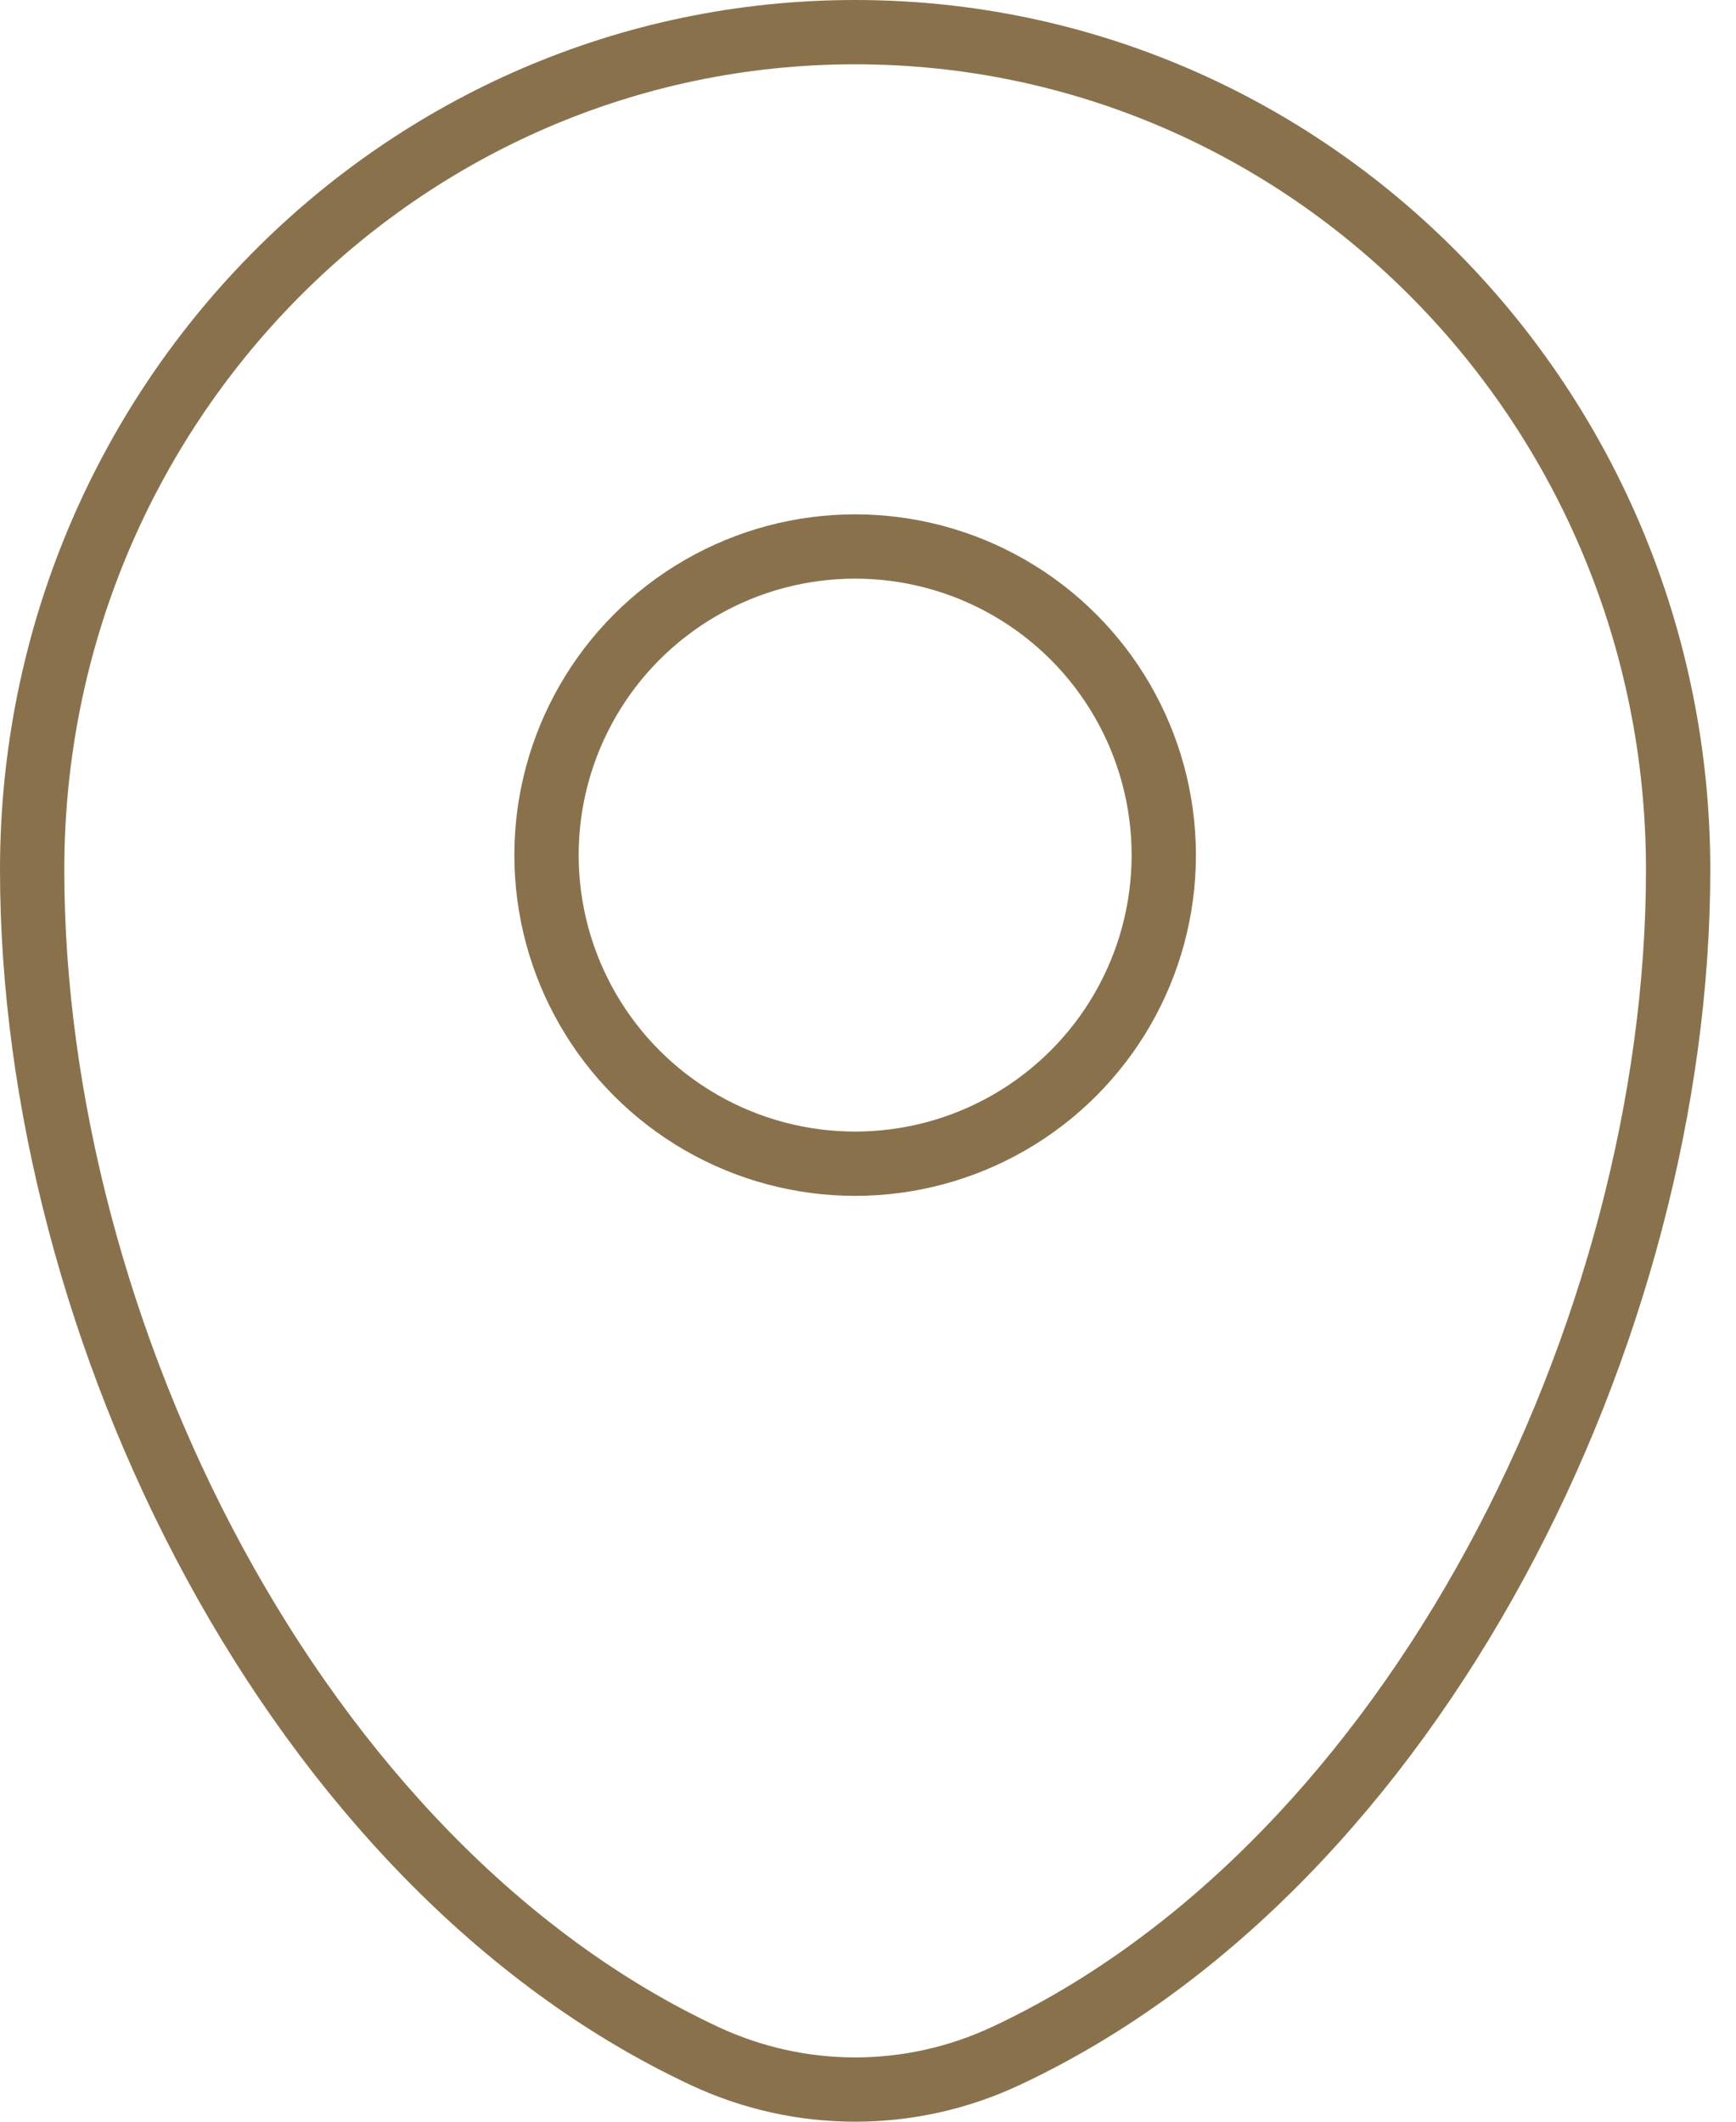
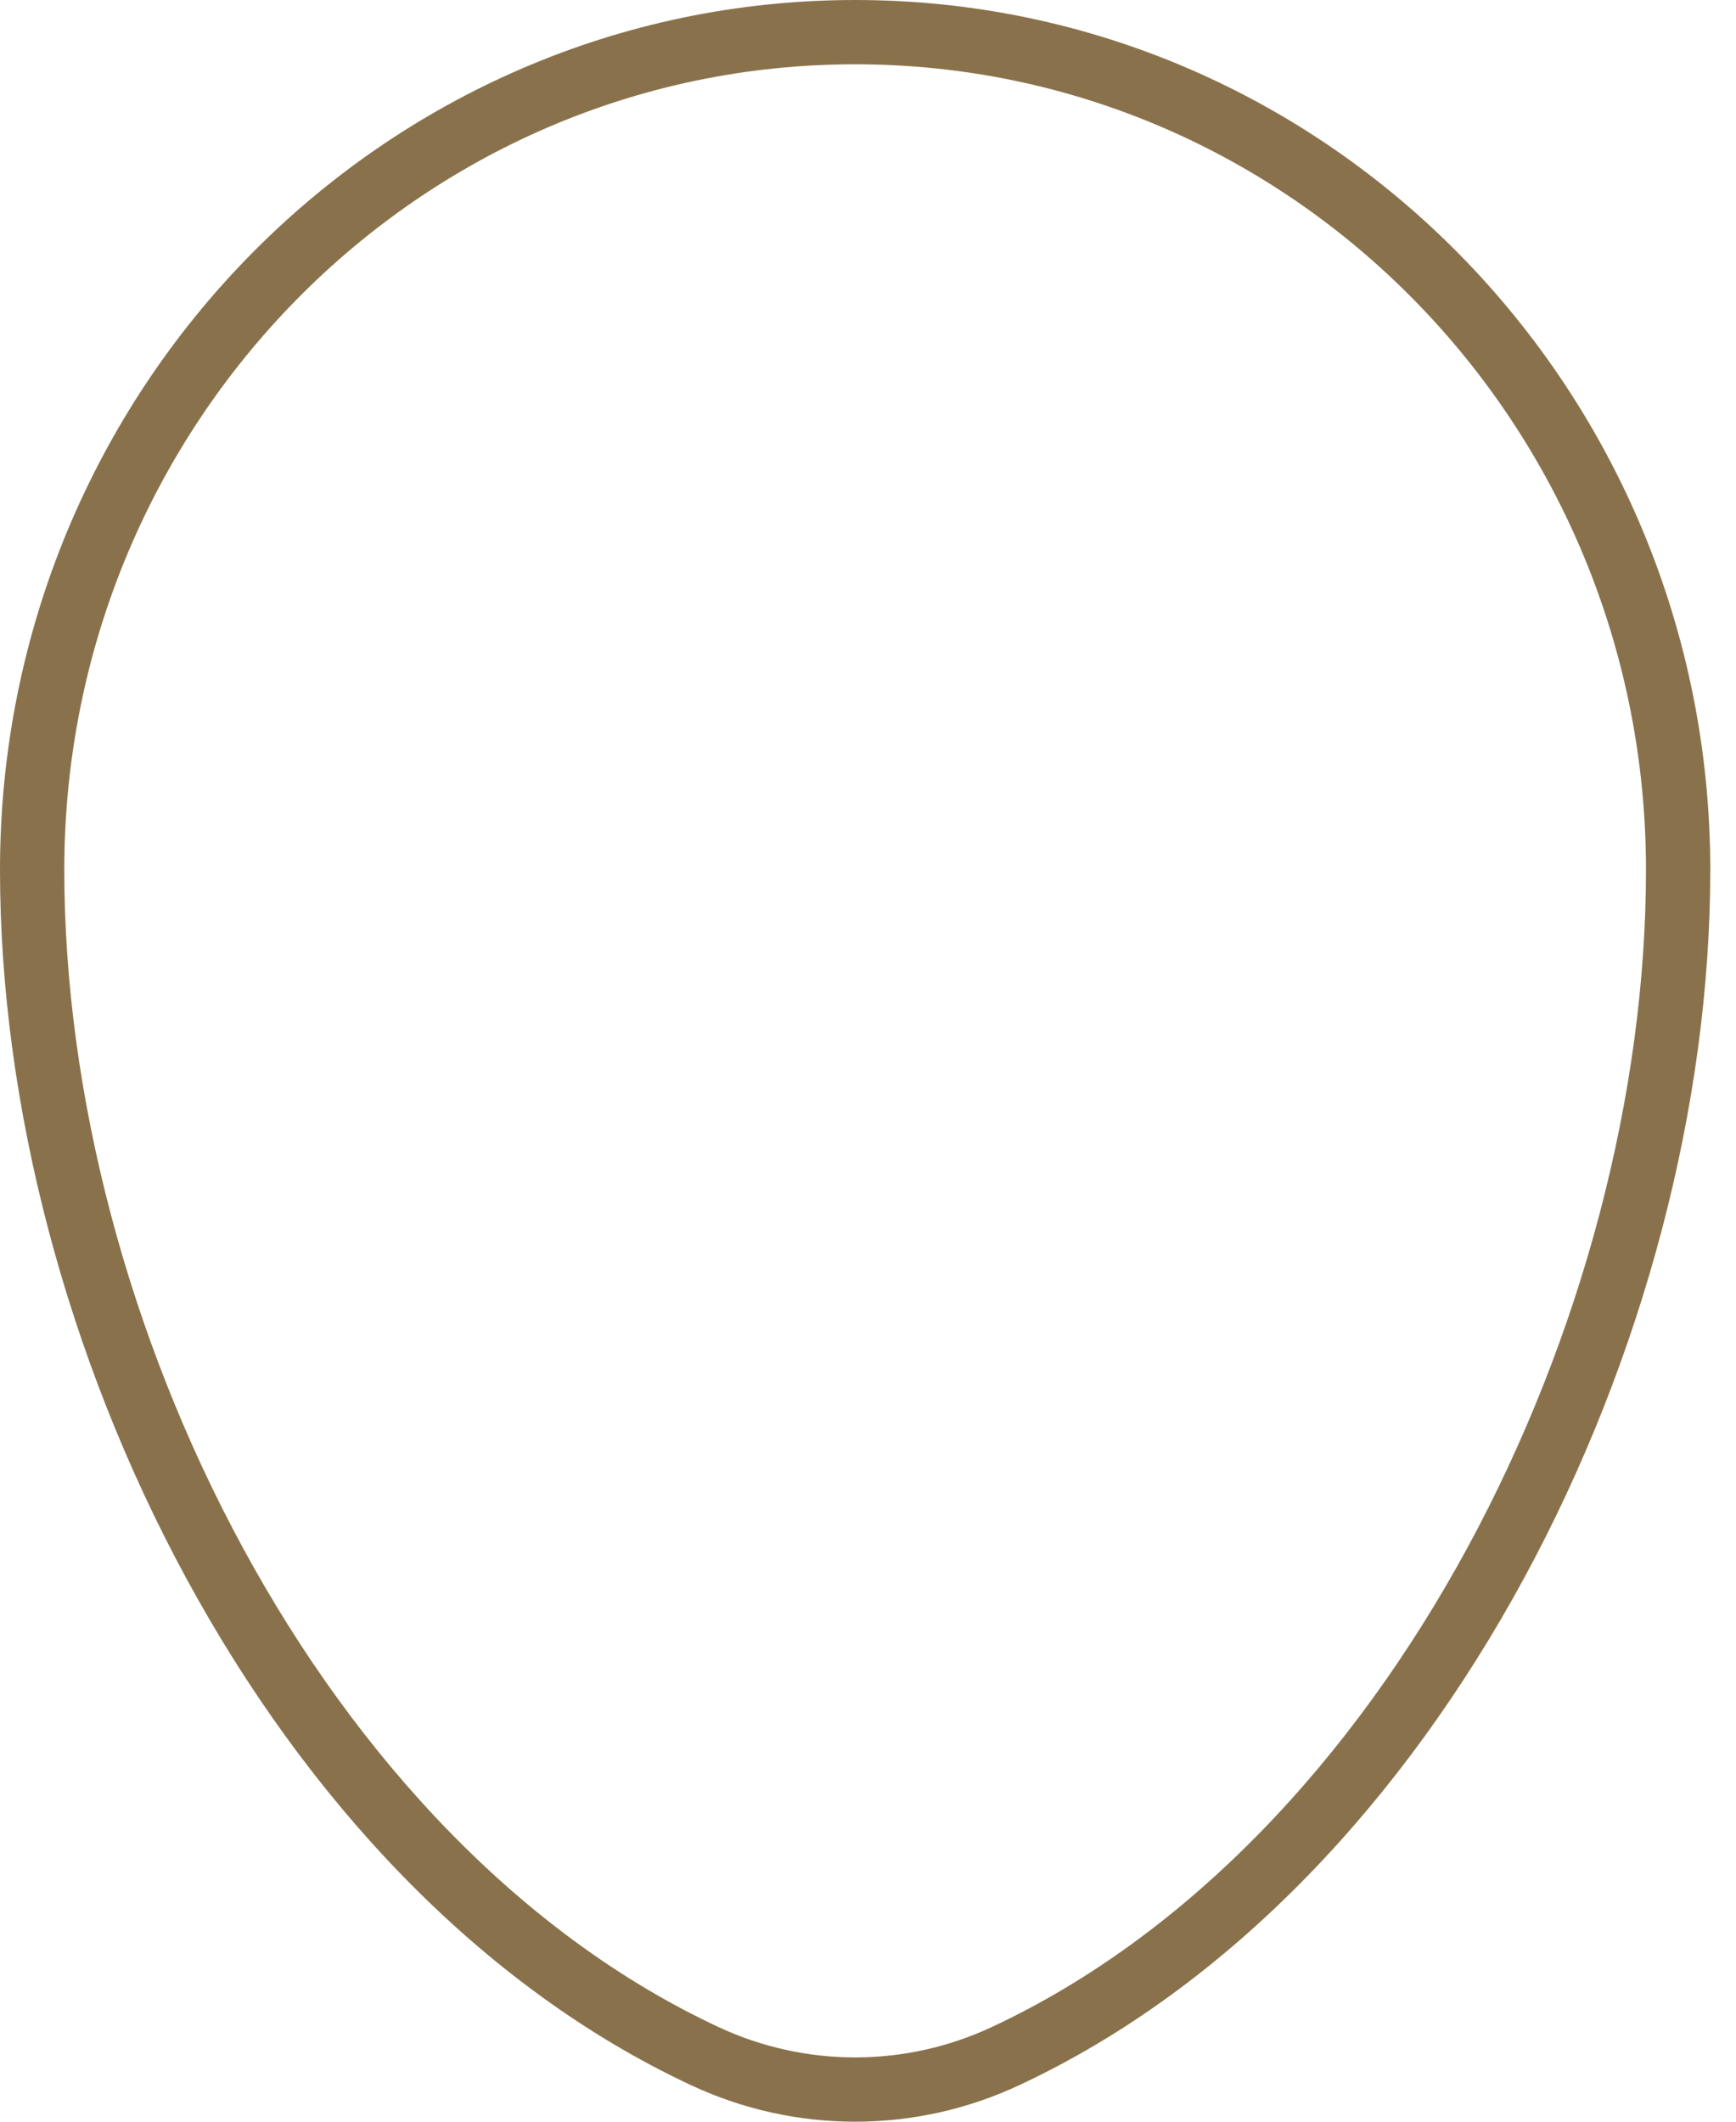
<svg xmlns="http://www.w3.org/2000/svg" width="27" height="33" viewBox="0 0 27 33" fill="none">
  <path d="M0.5 13.529C0.5 6.333 6.231 0.5 13.3 0.5C20.369 0.5 26.1 6.333 26.1 13.529C26.1 20.669 22.015 29 15.641 31.979C14.155 32.674 12.445 32.674 10.959 31.979C4.585 29 0.5 20.669 0.5 13.529Z" stroke="#89724B" />
-   <circle cx="13.3" cy="13.3" r="4.8" stroke="#89724B" />
</svg>